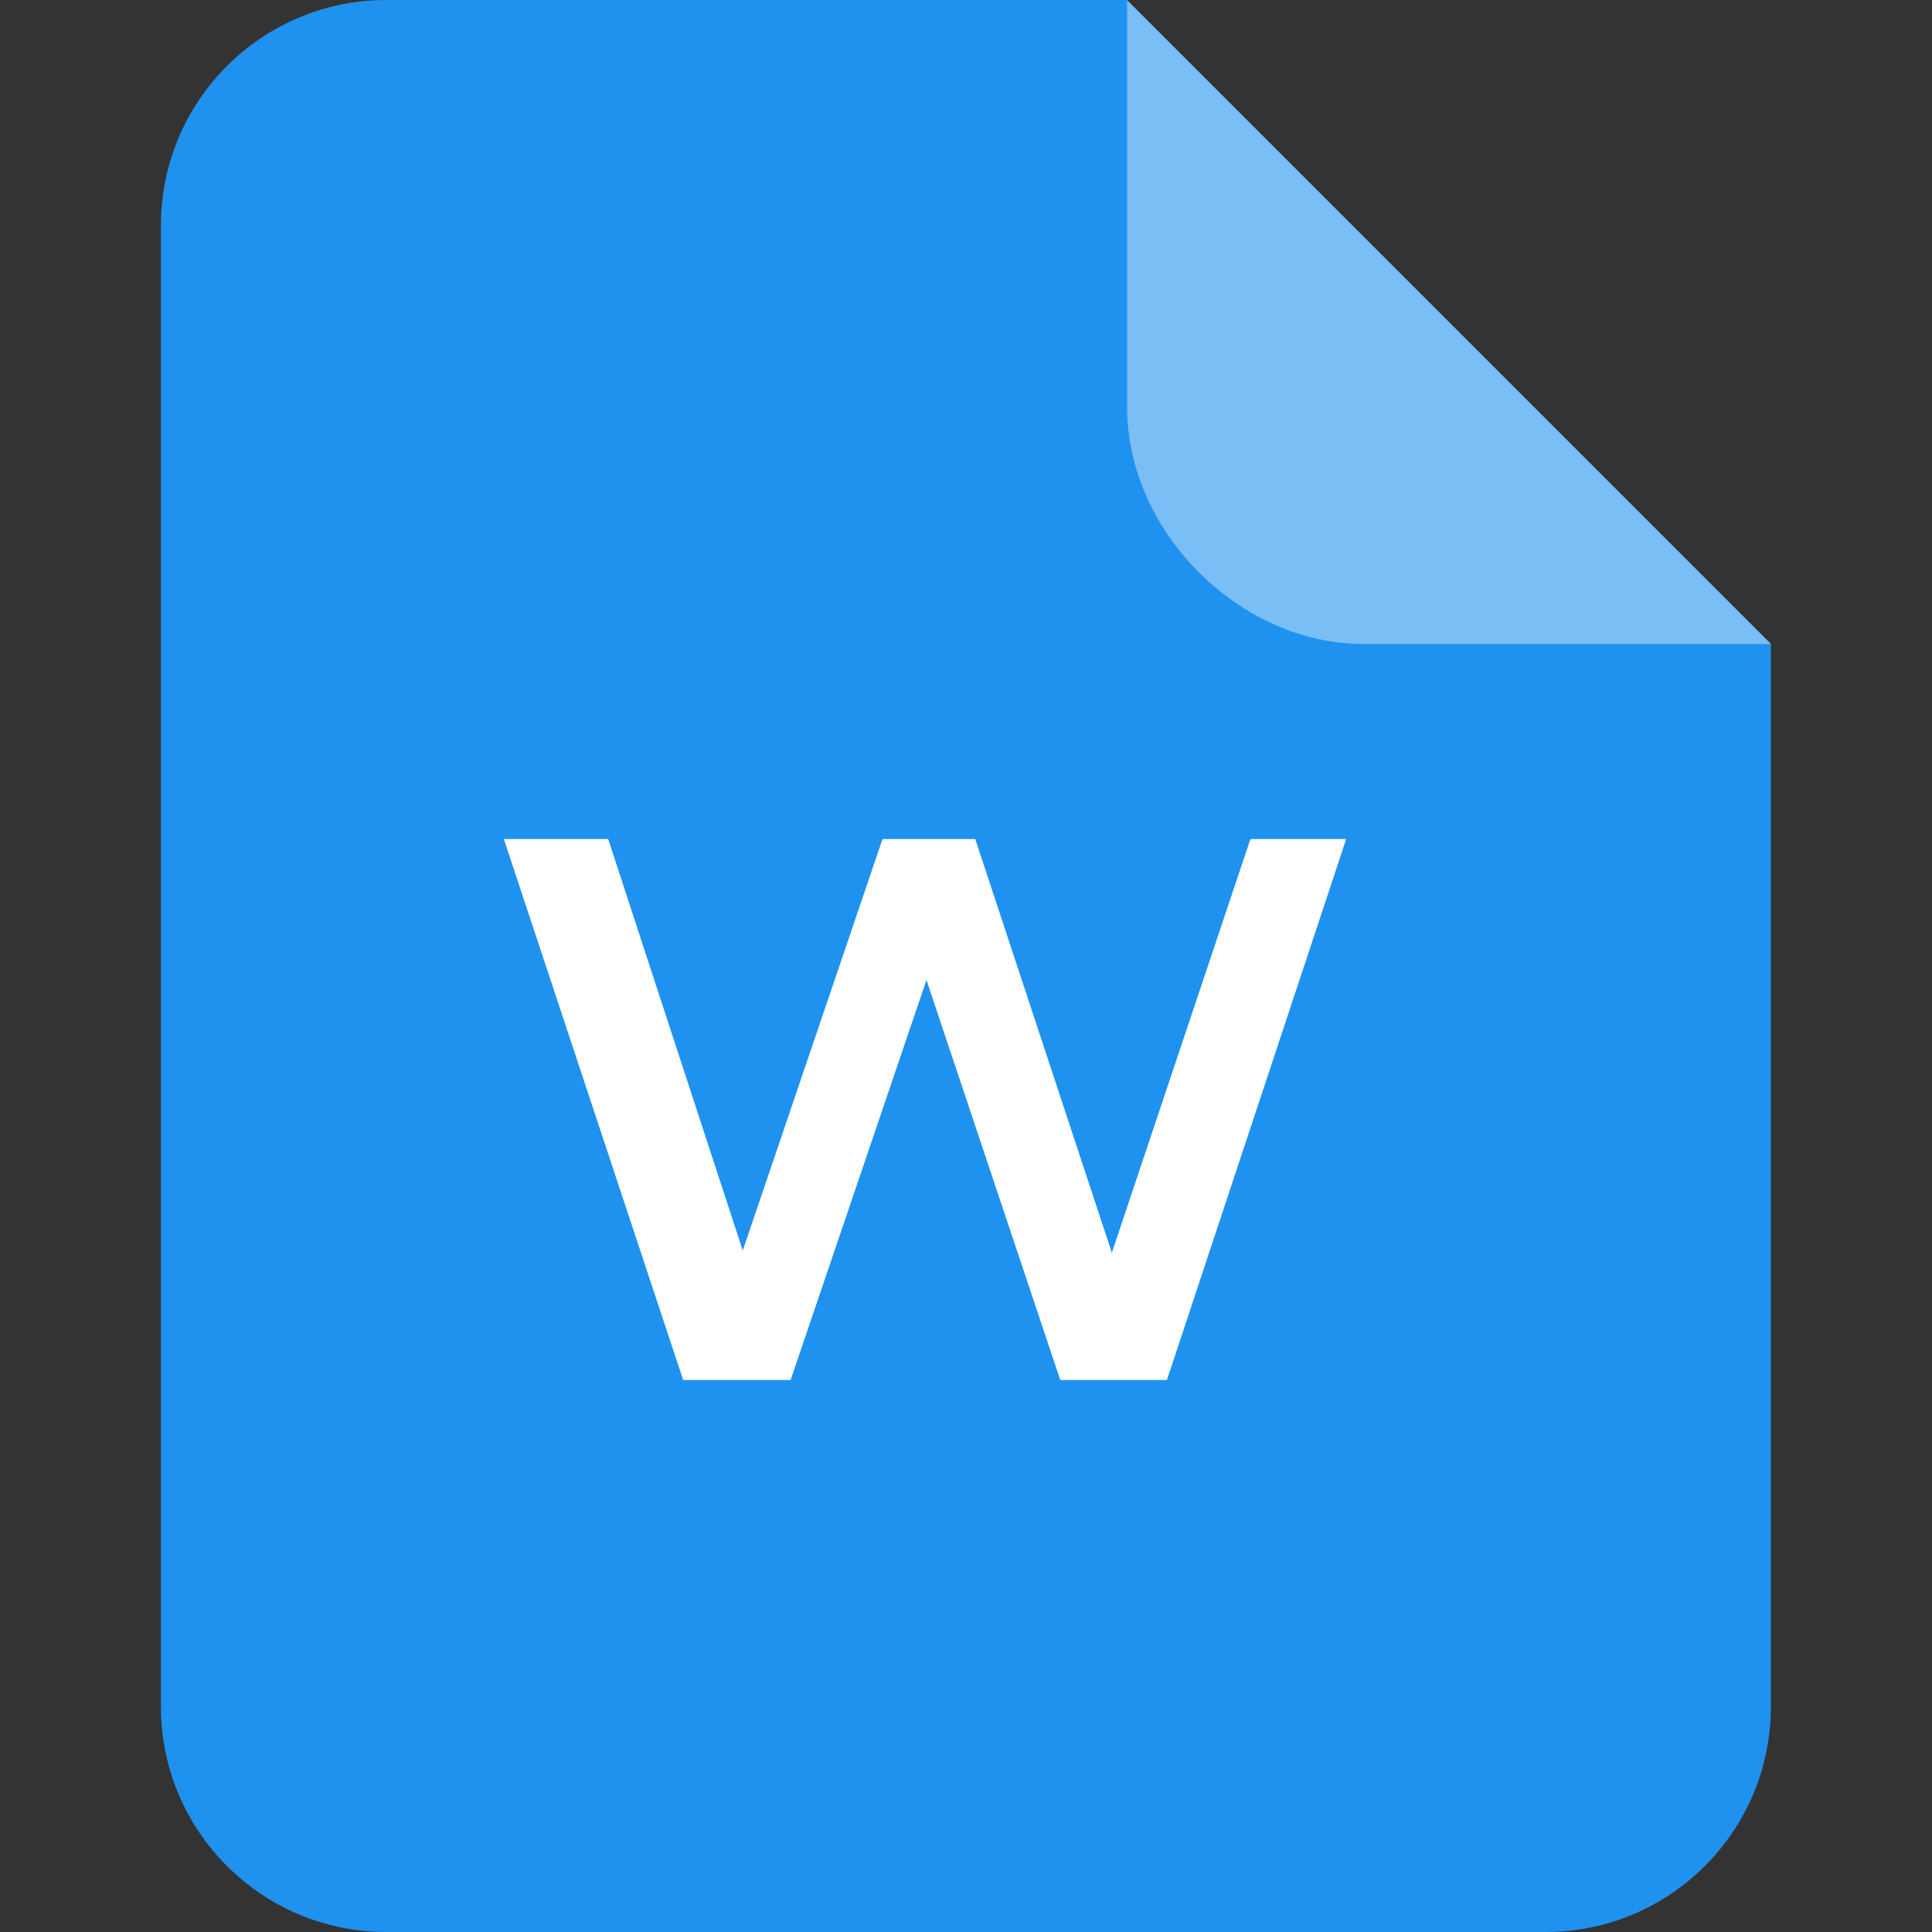
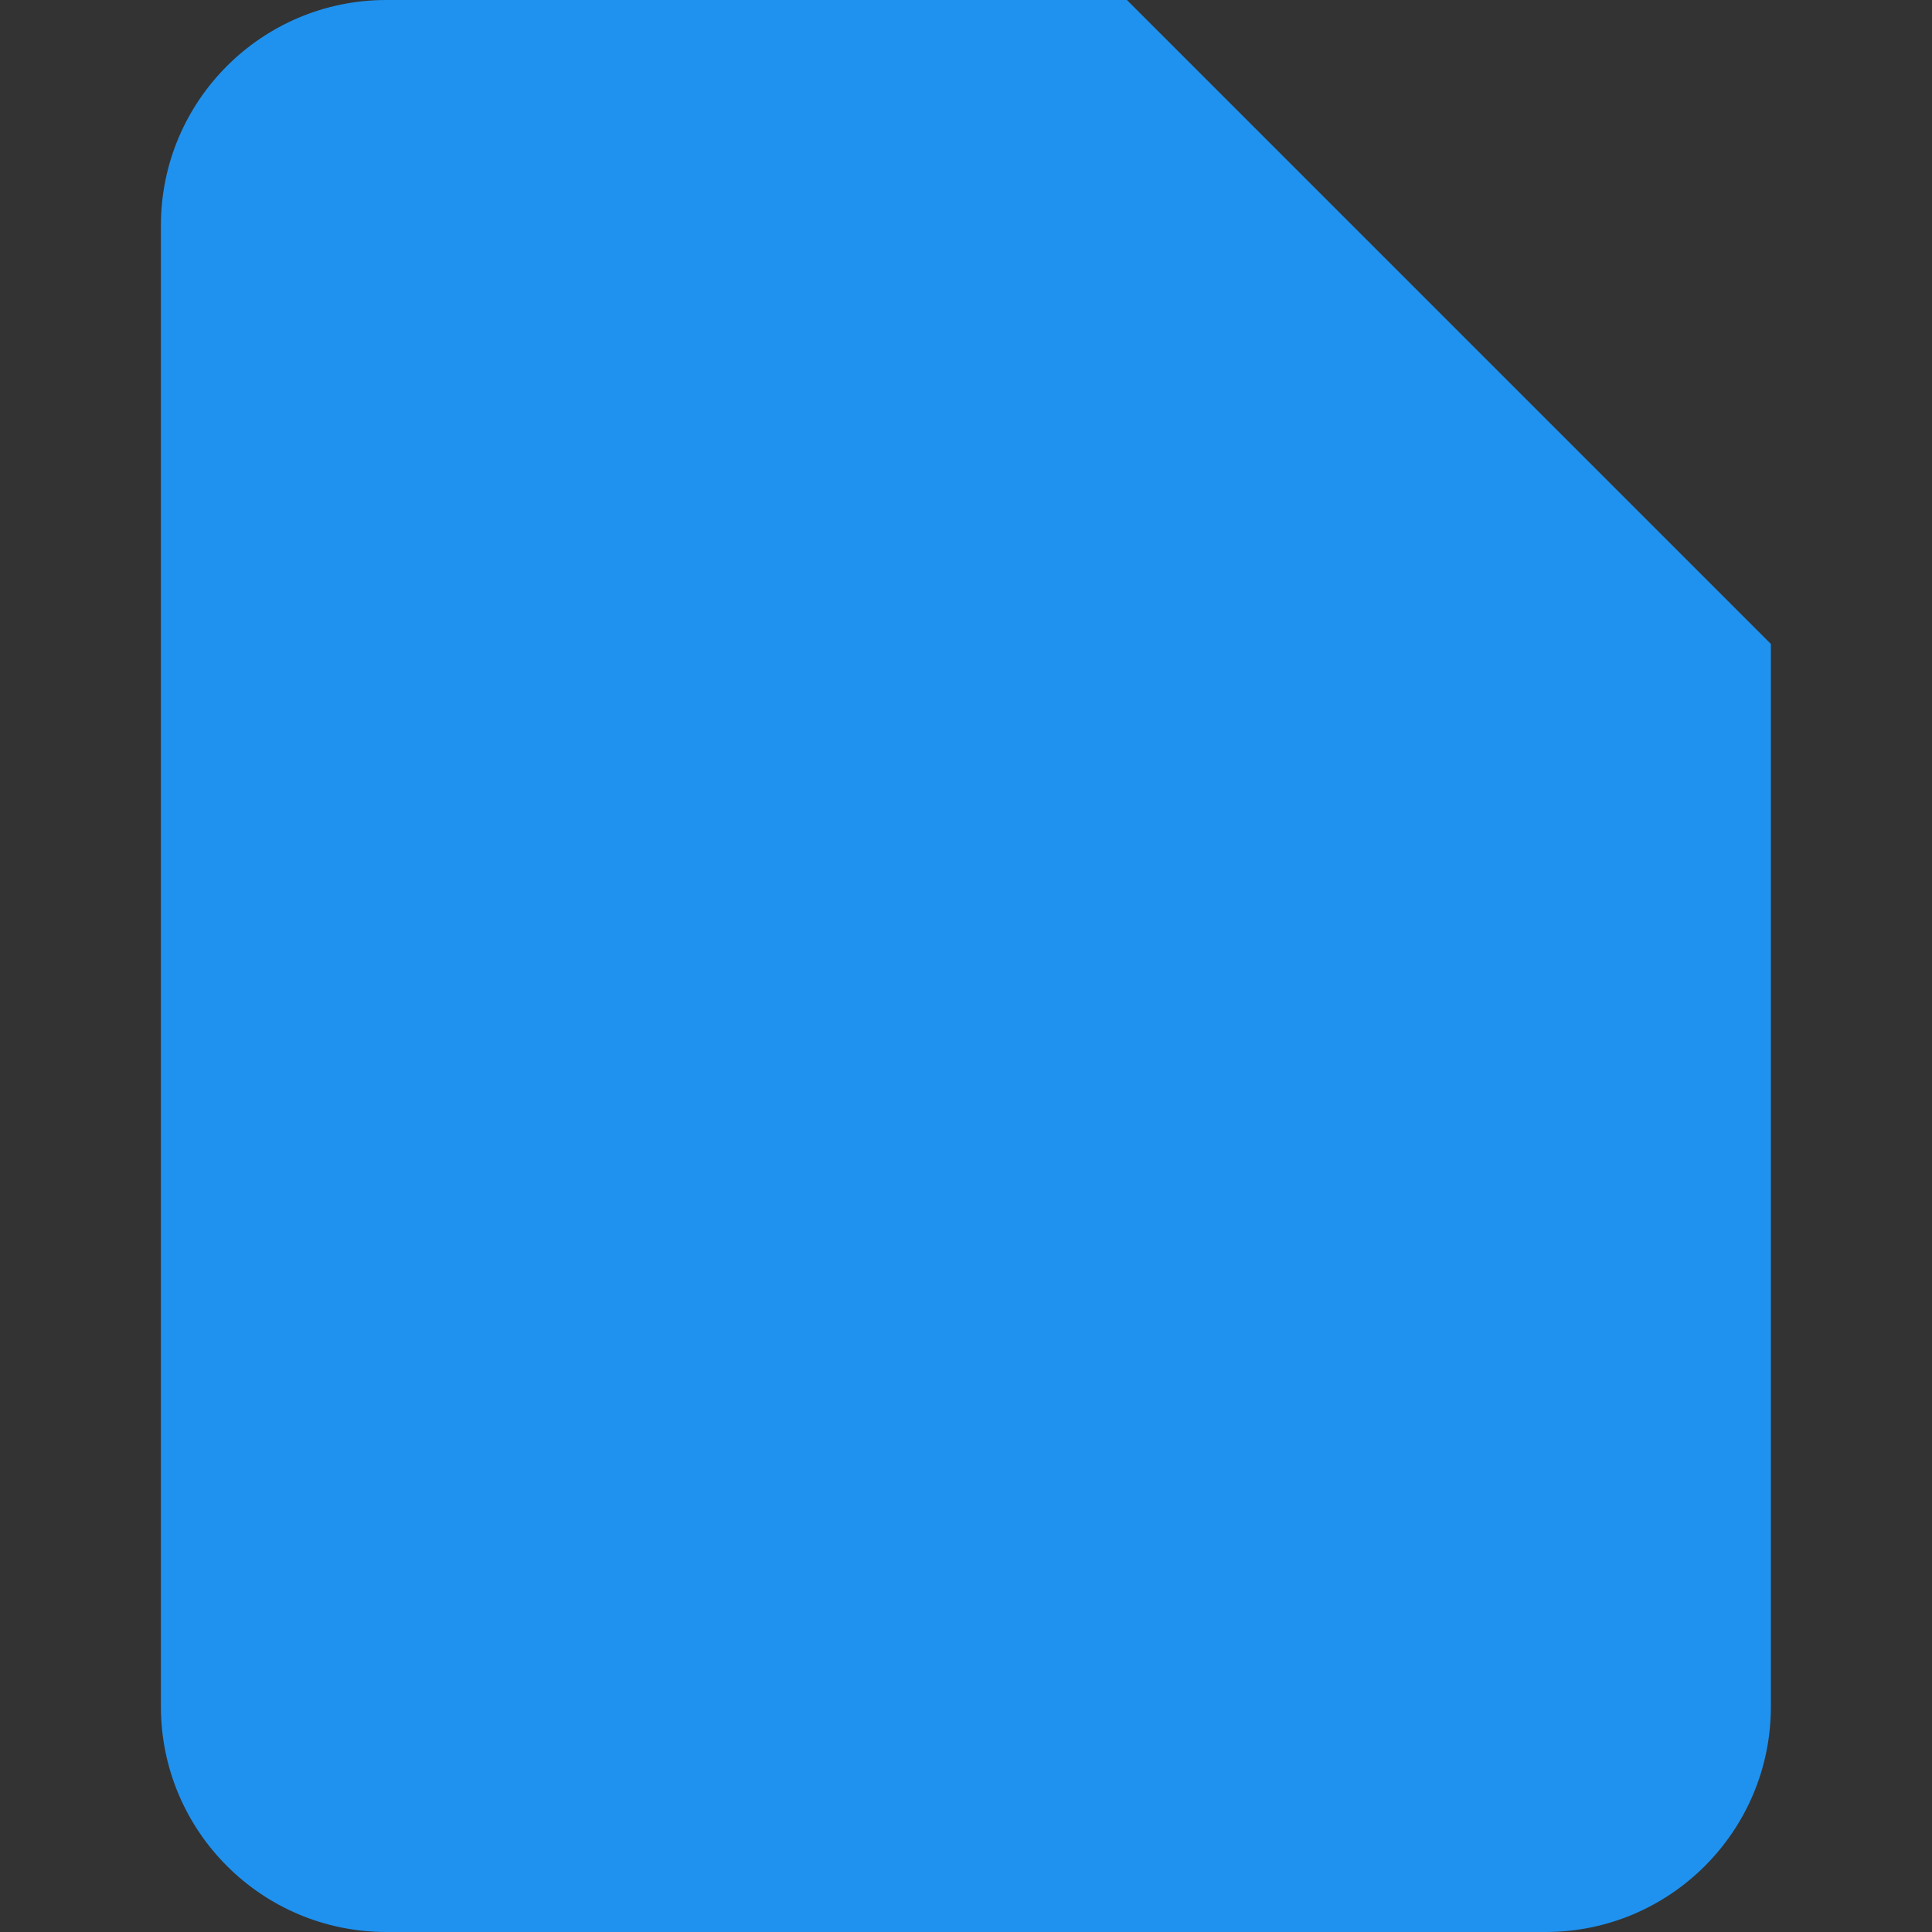
<svg xmlns="http://www.w3.org/2000/svg" width="28" height="28" viewBox="0 0 28 28" fill="none">
  <rect x="0" y="0" width="28" height="28" fill="#333333" stroke="none" />
  <path fill-rule="evenodd" clip-rule="evenodd" d="M16.332 0L25.665 9.333V24.733C25.665 26.538 24.203 28 22.399 28H5.599C3.795 28 2.332 26.538 2.332 24.733V3.267C2.332 1.463 3.795 0 5.599 0H16.332Z" fill="#1F92EF" />
-   <path fill-rule="evenodd" clip-rule="evenodd" d="M25.668 9.334H19.766C17.962 9.334 16.335 7.706 16.335 5.902V0.001L25.668 9.334Z" fill="white" fill-opacity="0.4" />
-   <path d="M9.901 20L7.302 12.16H8.814L11.133 19.25H10.382L12.79 12.16H14.134L16.475 19.25H15.747L18.122 12.16H19.51L16.912 20H15.366L13.227 13.605H13.63L11.458 20H9.901Z" fill="white" />
</svg>